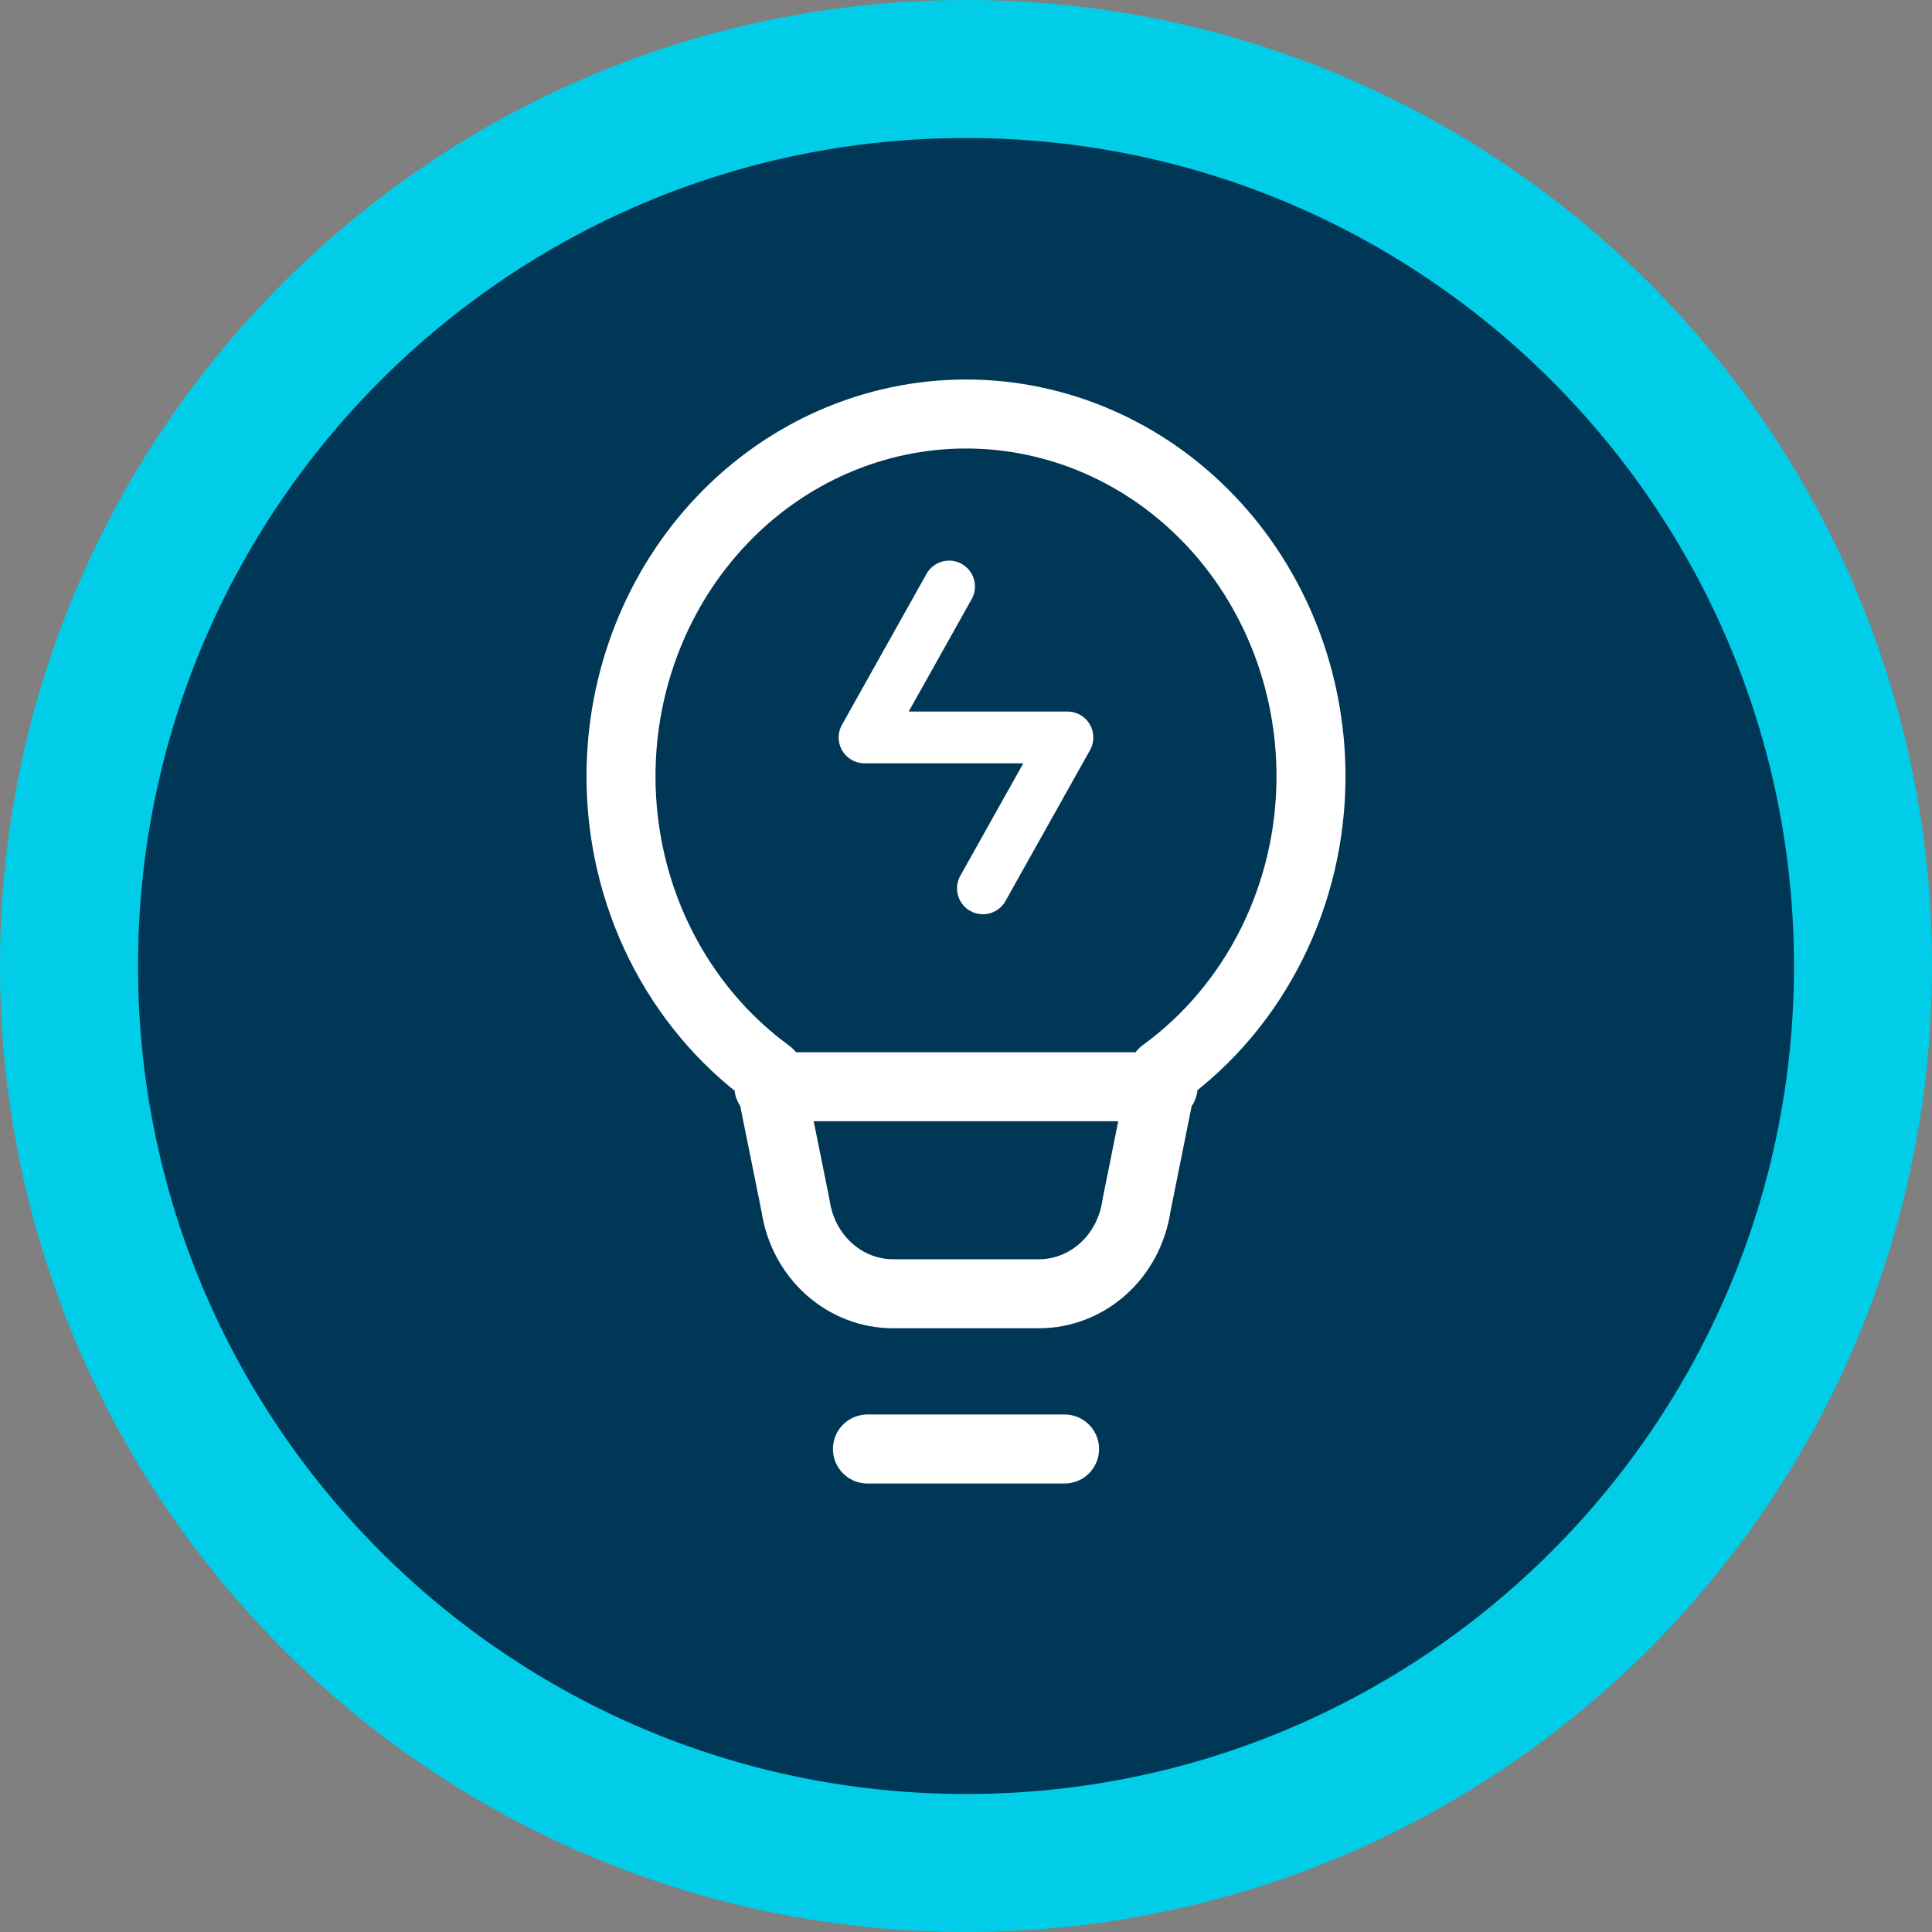
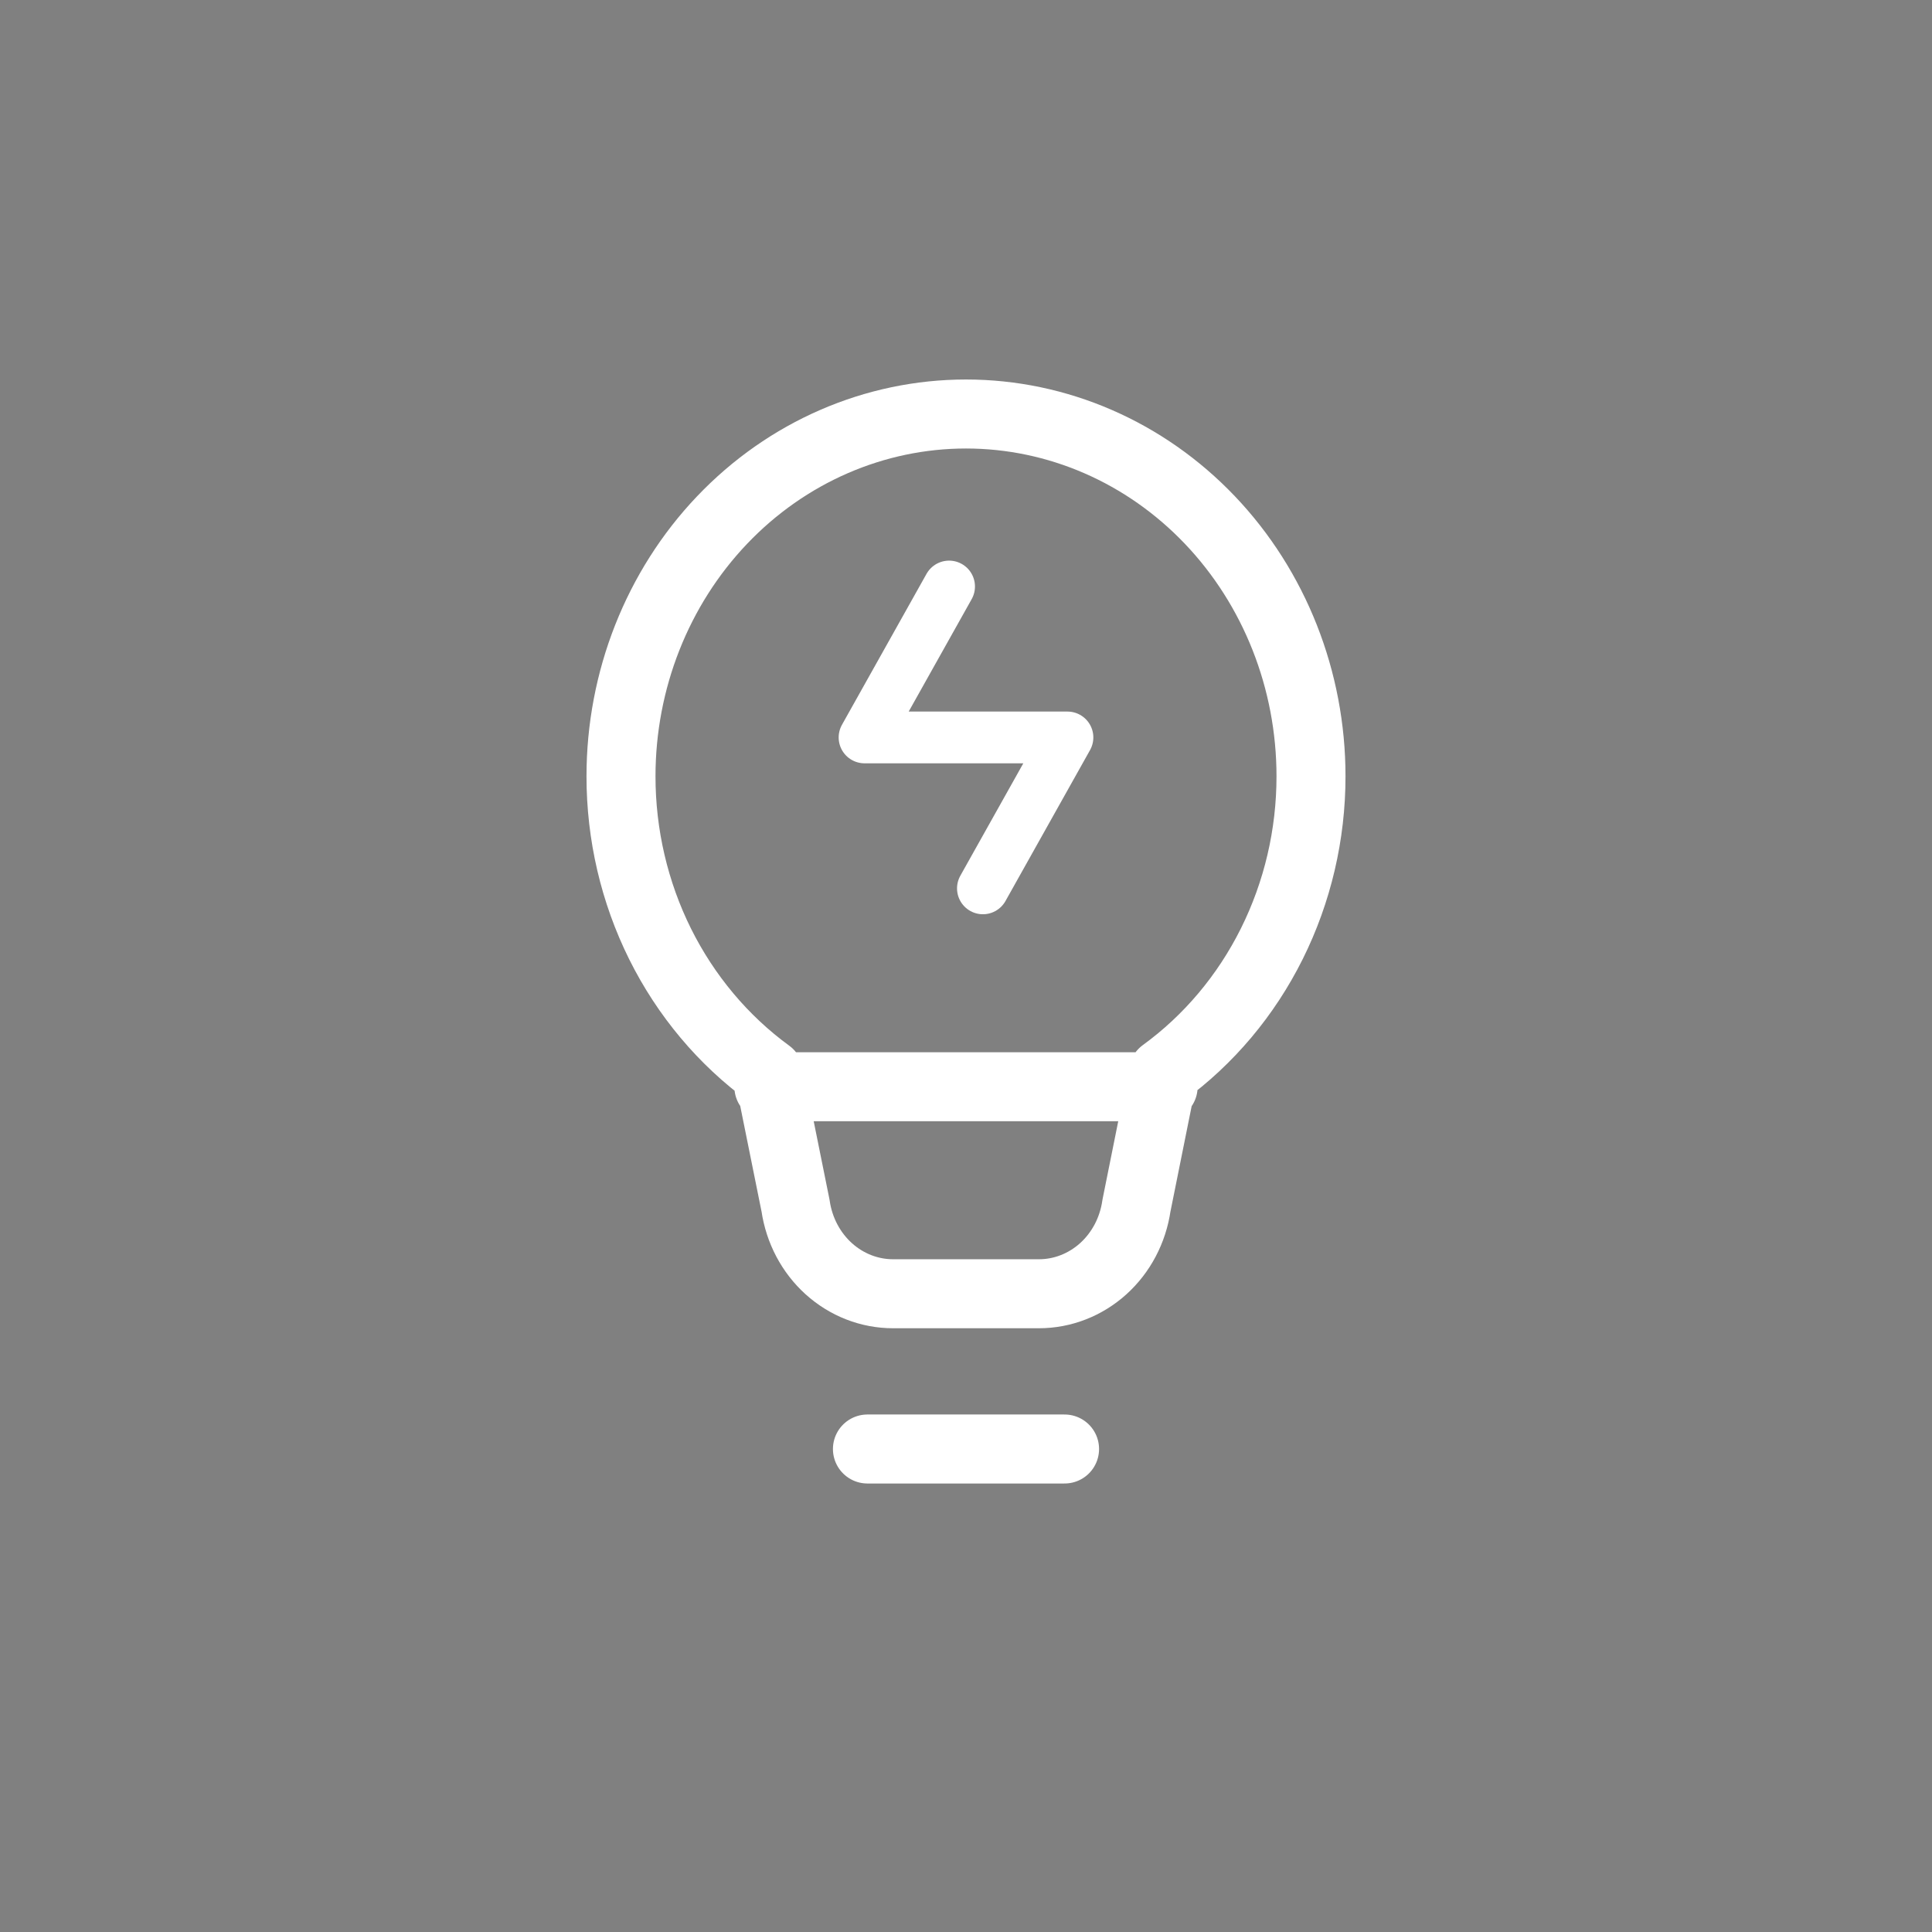
<svg xmlns="http://www.w3.org/2000/svg" width="56" height="56" viewBox="0 0 56 56" fill="none">
  <rect x="0" y="0" width="56" height="56" fill="#808080" stroke="none" />
-   <path d="M28 54C42.359 54 54 42.359 54 28C54 13.641 42.359 2 28 2C13.641 2 2 13.641 2 28C2 42.359 13.641 54 28 54Z" fill="#003756" stroke="#02CDE9" stroke-width="4" />
  <path d="M25.143 42H30.857M22.286 31.5H33.714M18 22.5C18 19.715 19.054 17.044 20.929 15.075C22.804 13.106 25.348 12 28 12C30.652 12 33.196 13.106 35.071 15.075C36.946 17.044 38 19.715 38 22.5C38.001 24.191 37.611 25.856 36.865 27.354C36.119 28.852 35.038 30.138 33.714 31.101L32.94 34.95C32.837 35.66 32.496 36.307 31.978 36.775C31.46 37.242 30.799 37.5 30.116 37.5H25.884C25.201 37.5 24.54 37.242 24.022 36.775C23.504 36.307 23.163 35.66 23.06 34.95L22.286 31.117C20.962 30.151 19.881 28.862 19.134 27.362C18.388 25.861 17.999 24.193 18 22.5Z" stroke="white" stroke-width="2" stroke-linecap="round" stroke-linejoin="round" />
  <path d="M27.51 17L25.059 21.375H30.941L28.49 25.75" stroke="white" stroke-width="1.5" stroke-linecap="round" stroke-linejoin="round" />
</svg>